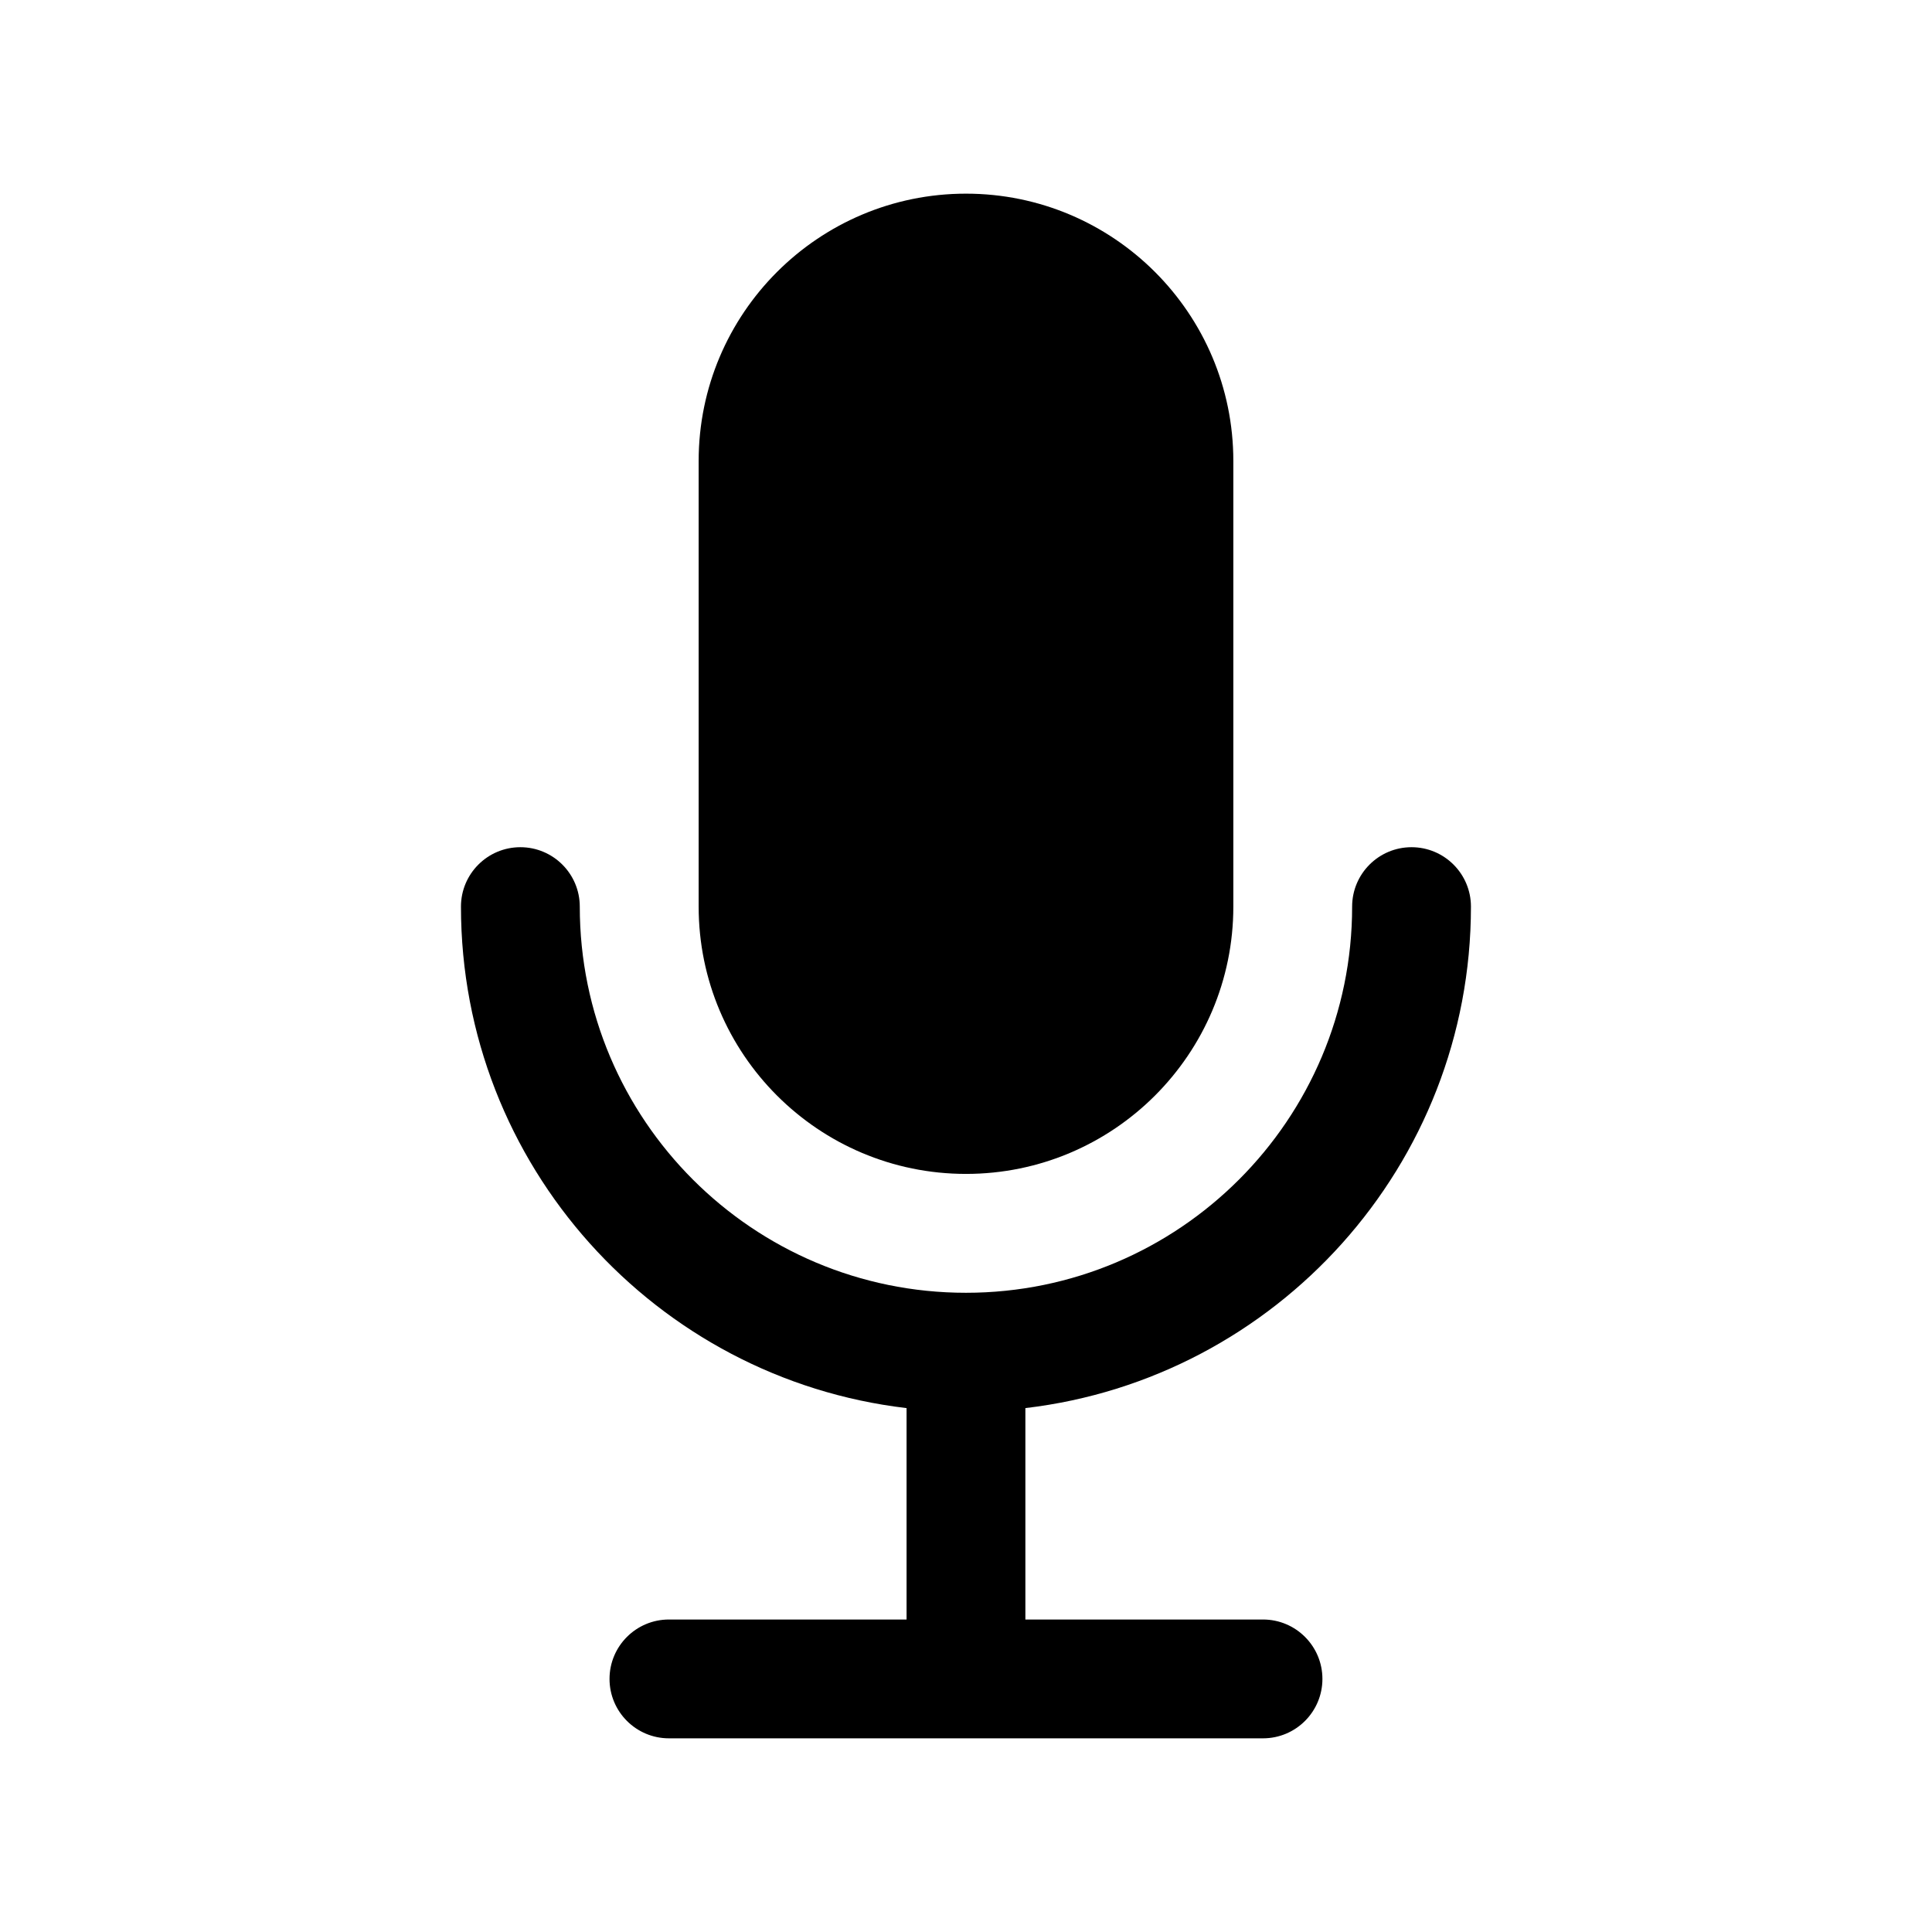
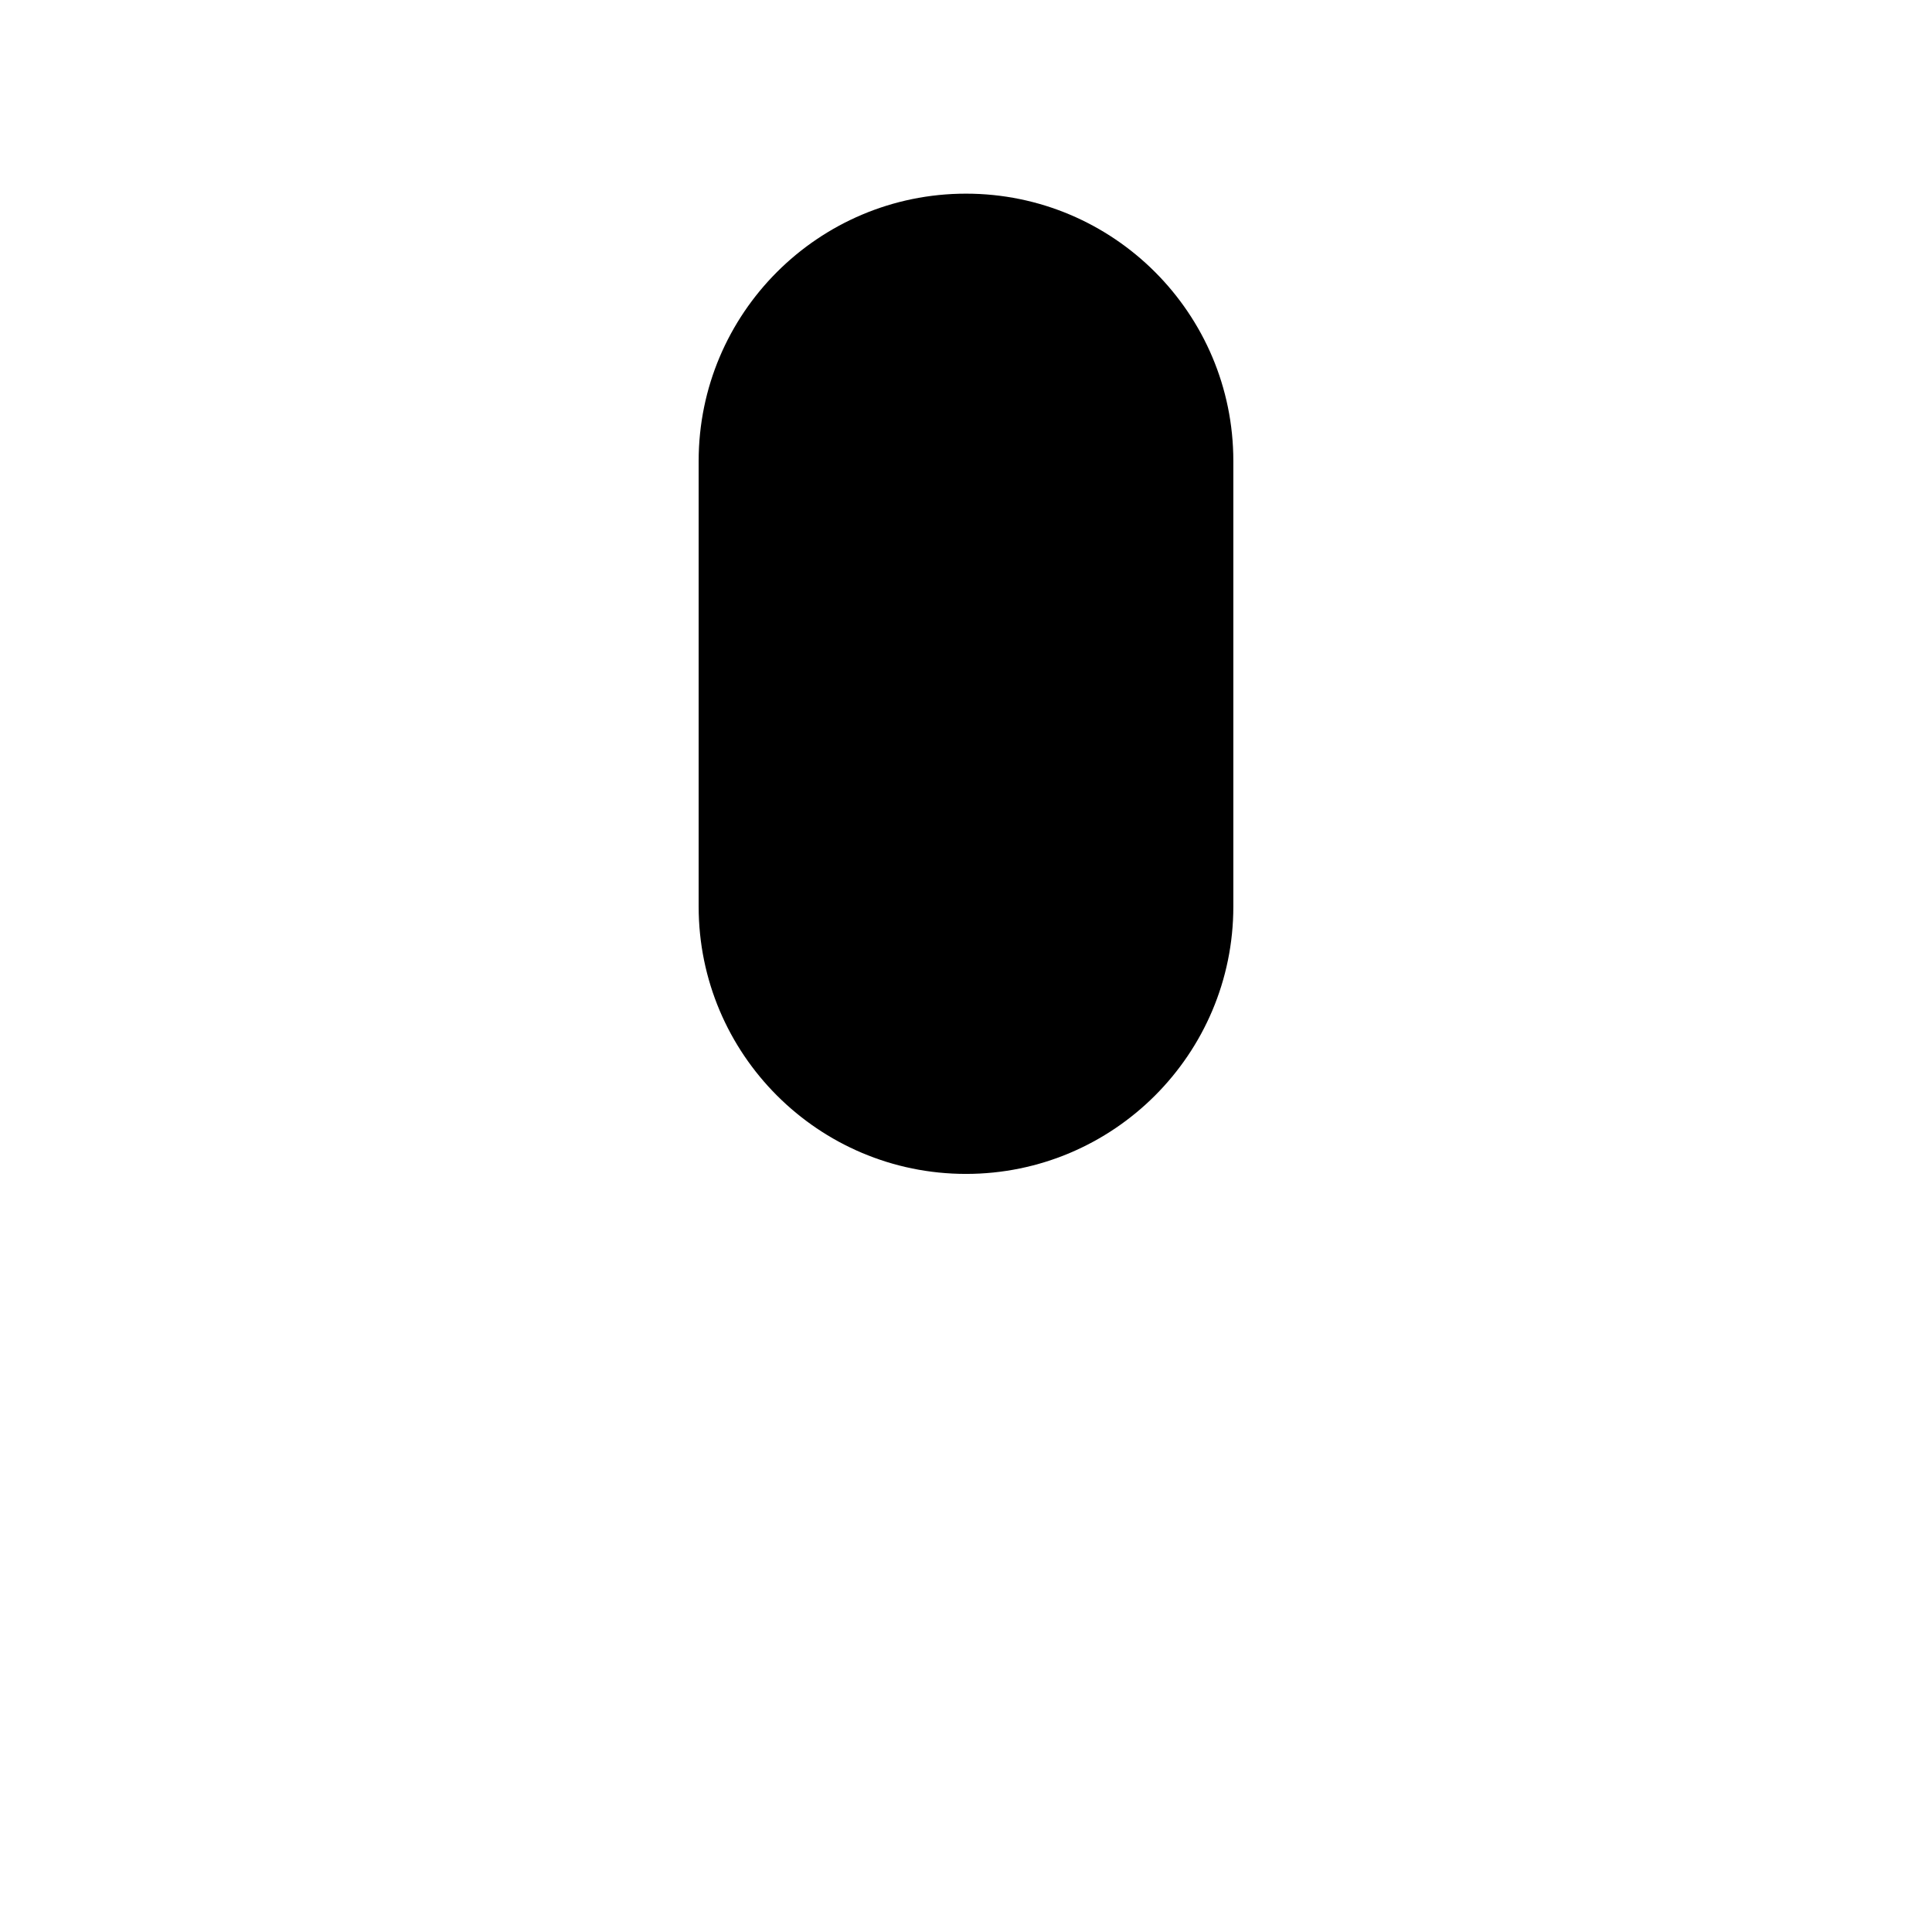
<svg xmlns="http://www.w3.org/2000/svg" fill="#000000" width="800px" height="800px" version="1.1" viewBox="144 144 512 512">
  <g fill-rule="evenodd">
    <path d="m329.15 384.25c0 39.102 31.746 70.848 70.848 70.848s70.848-31.746 70.848-70.848v-118.08c0-39.102-31.746-70.848-70.848-70.848s-70.848 31.746-70.848 70.848z" />
-     <path d="m384.25 517.16v56.027h-62.977c-8.691 0-15.742 7.055-15.742 15.742 0 8.691 7.051 15.746 15.742 15.746h157.44c8.691 0 15.742-7.055 15.742-15.746 0-8.688-7.051-15.742-15.742-15.742h-62.977v-56.027c66.449-7.801 118.08-64.367 118.08-132.9 0-8.691-7.055-15.742-15.746-15.742s-15.742 7.051-15.742 15.742c0 56.48-45.855 102.34-102.34 102.34-56.484 0-102.34-45.855-102.34-102.34 0-8.691-7.055-15.742-15.746-15.742-8.691 0-15.742 7.051-15.742 15.742 0 68.535 51.633 125.1 118.08 132.9z" />
  </g>
</svg>